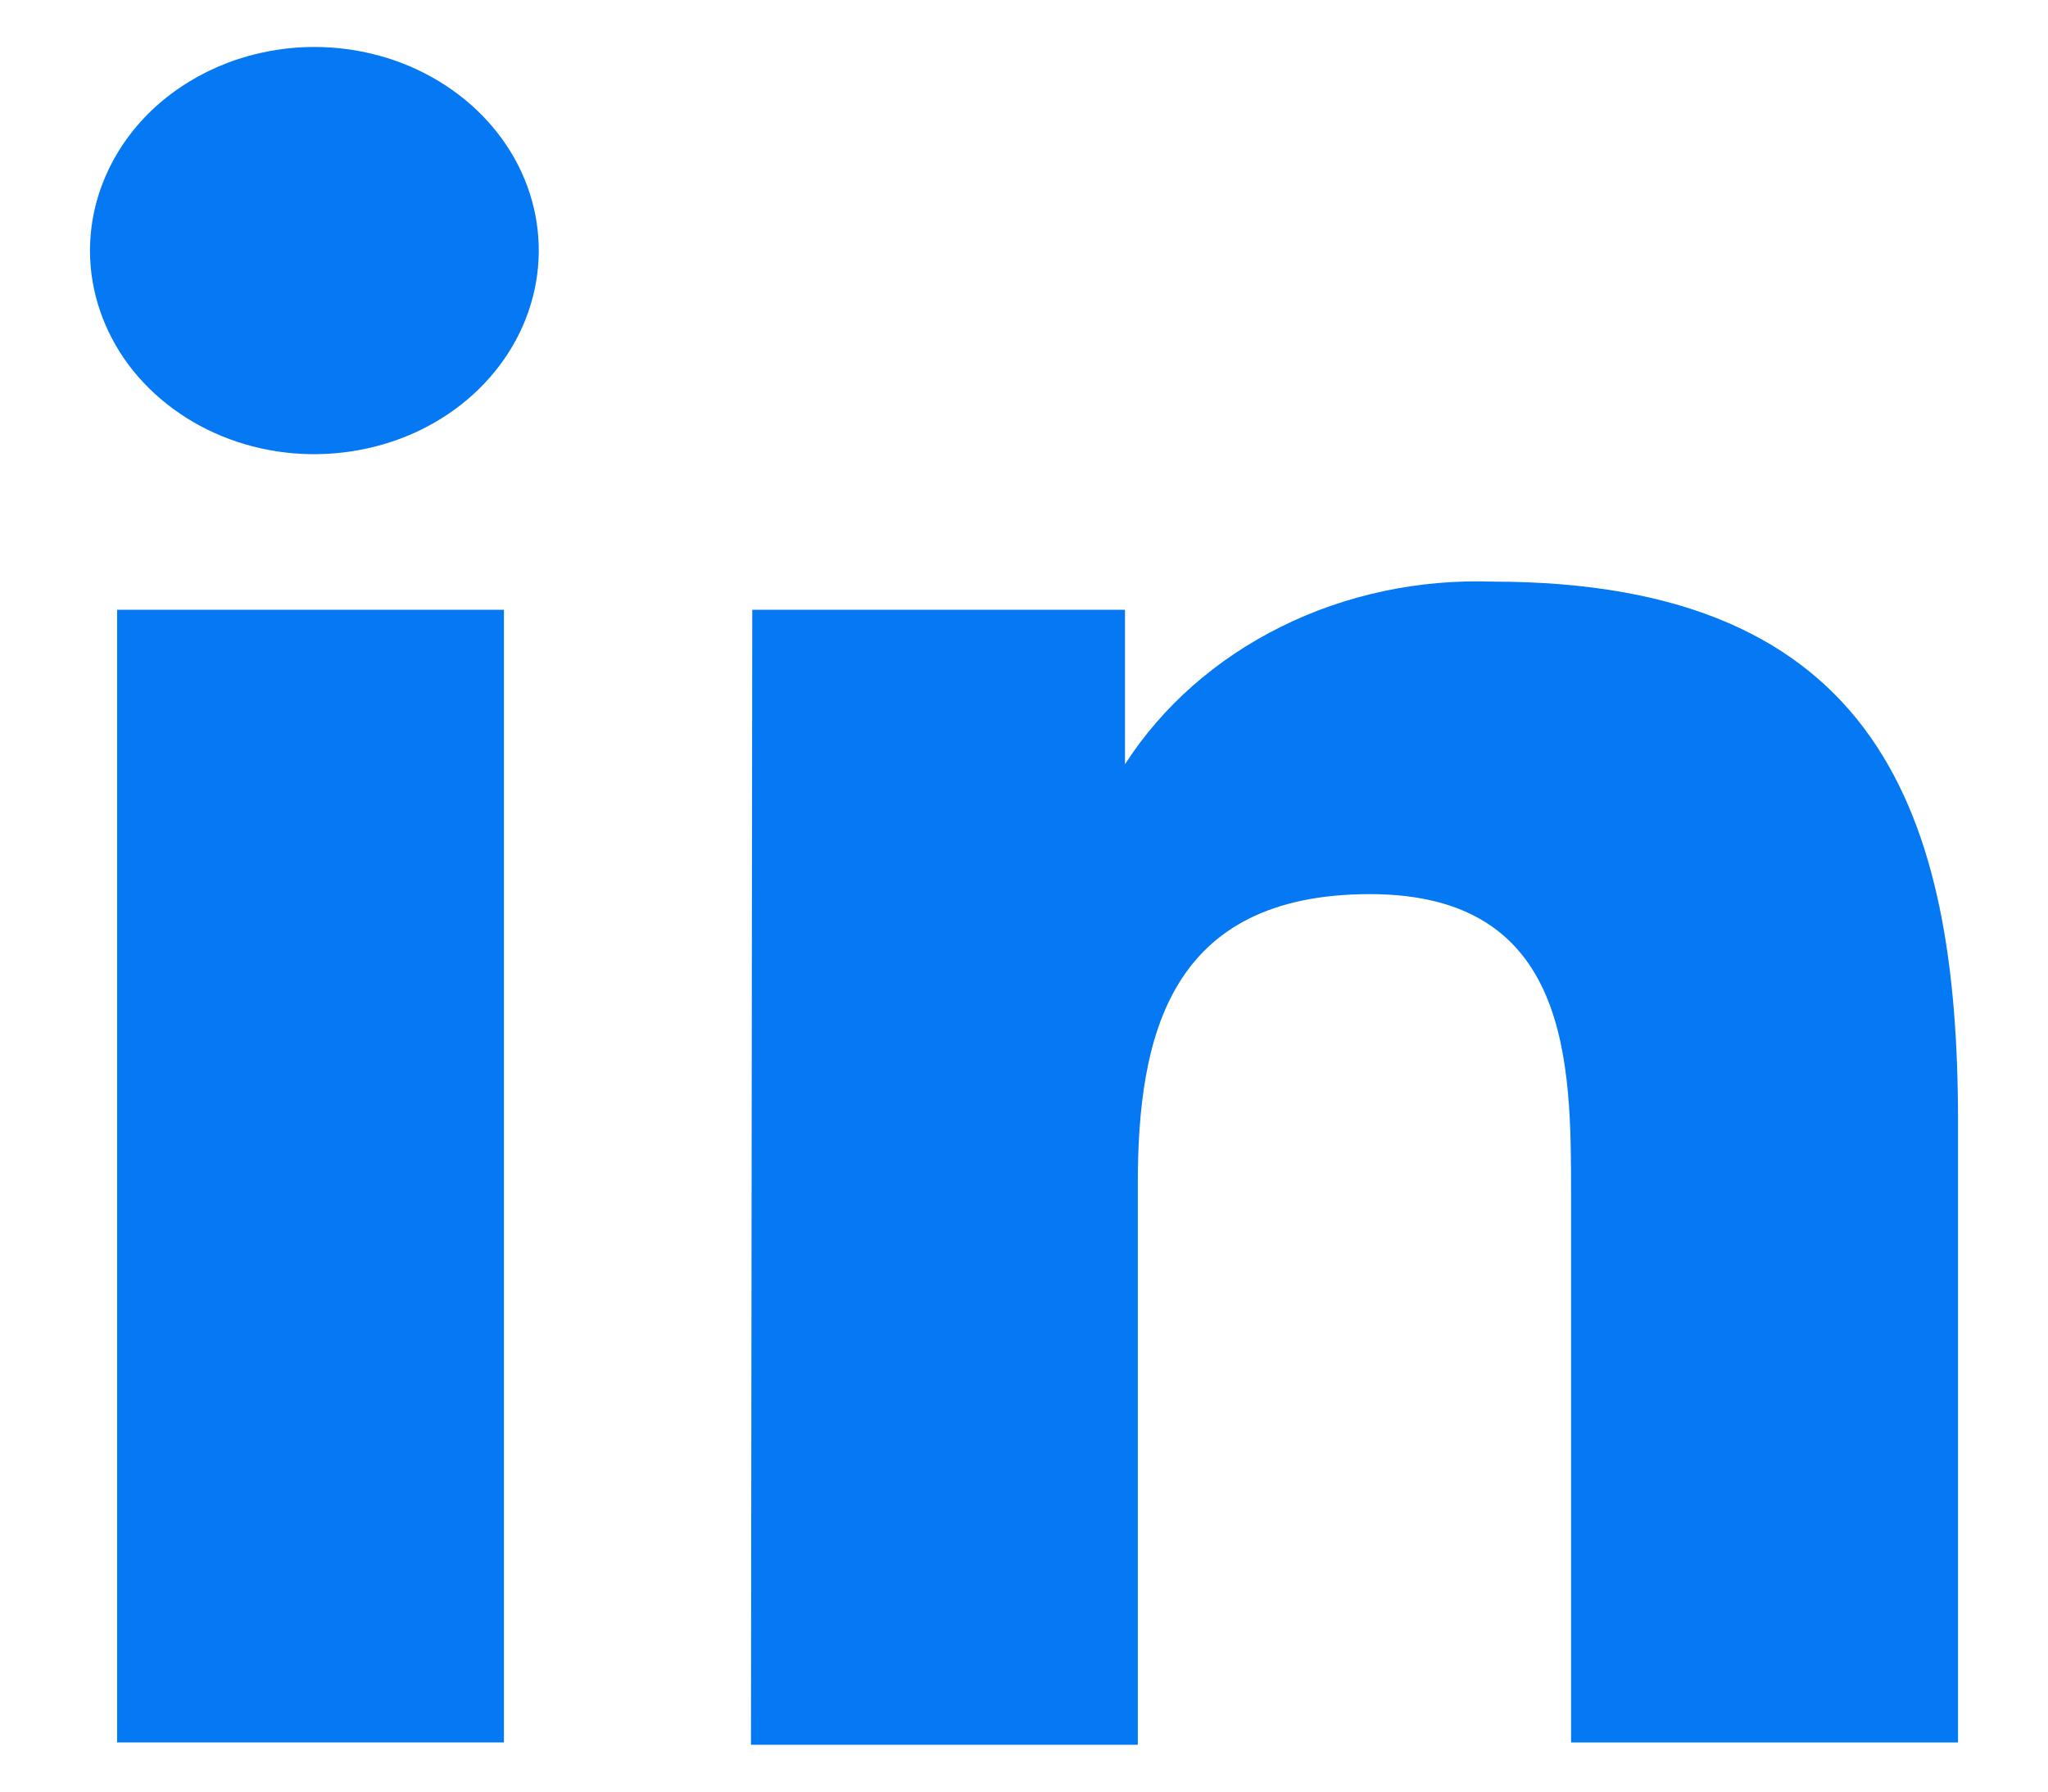
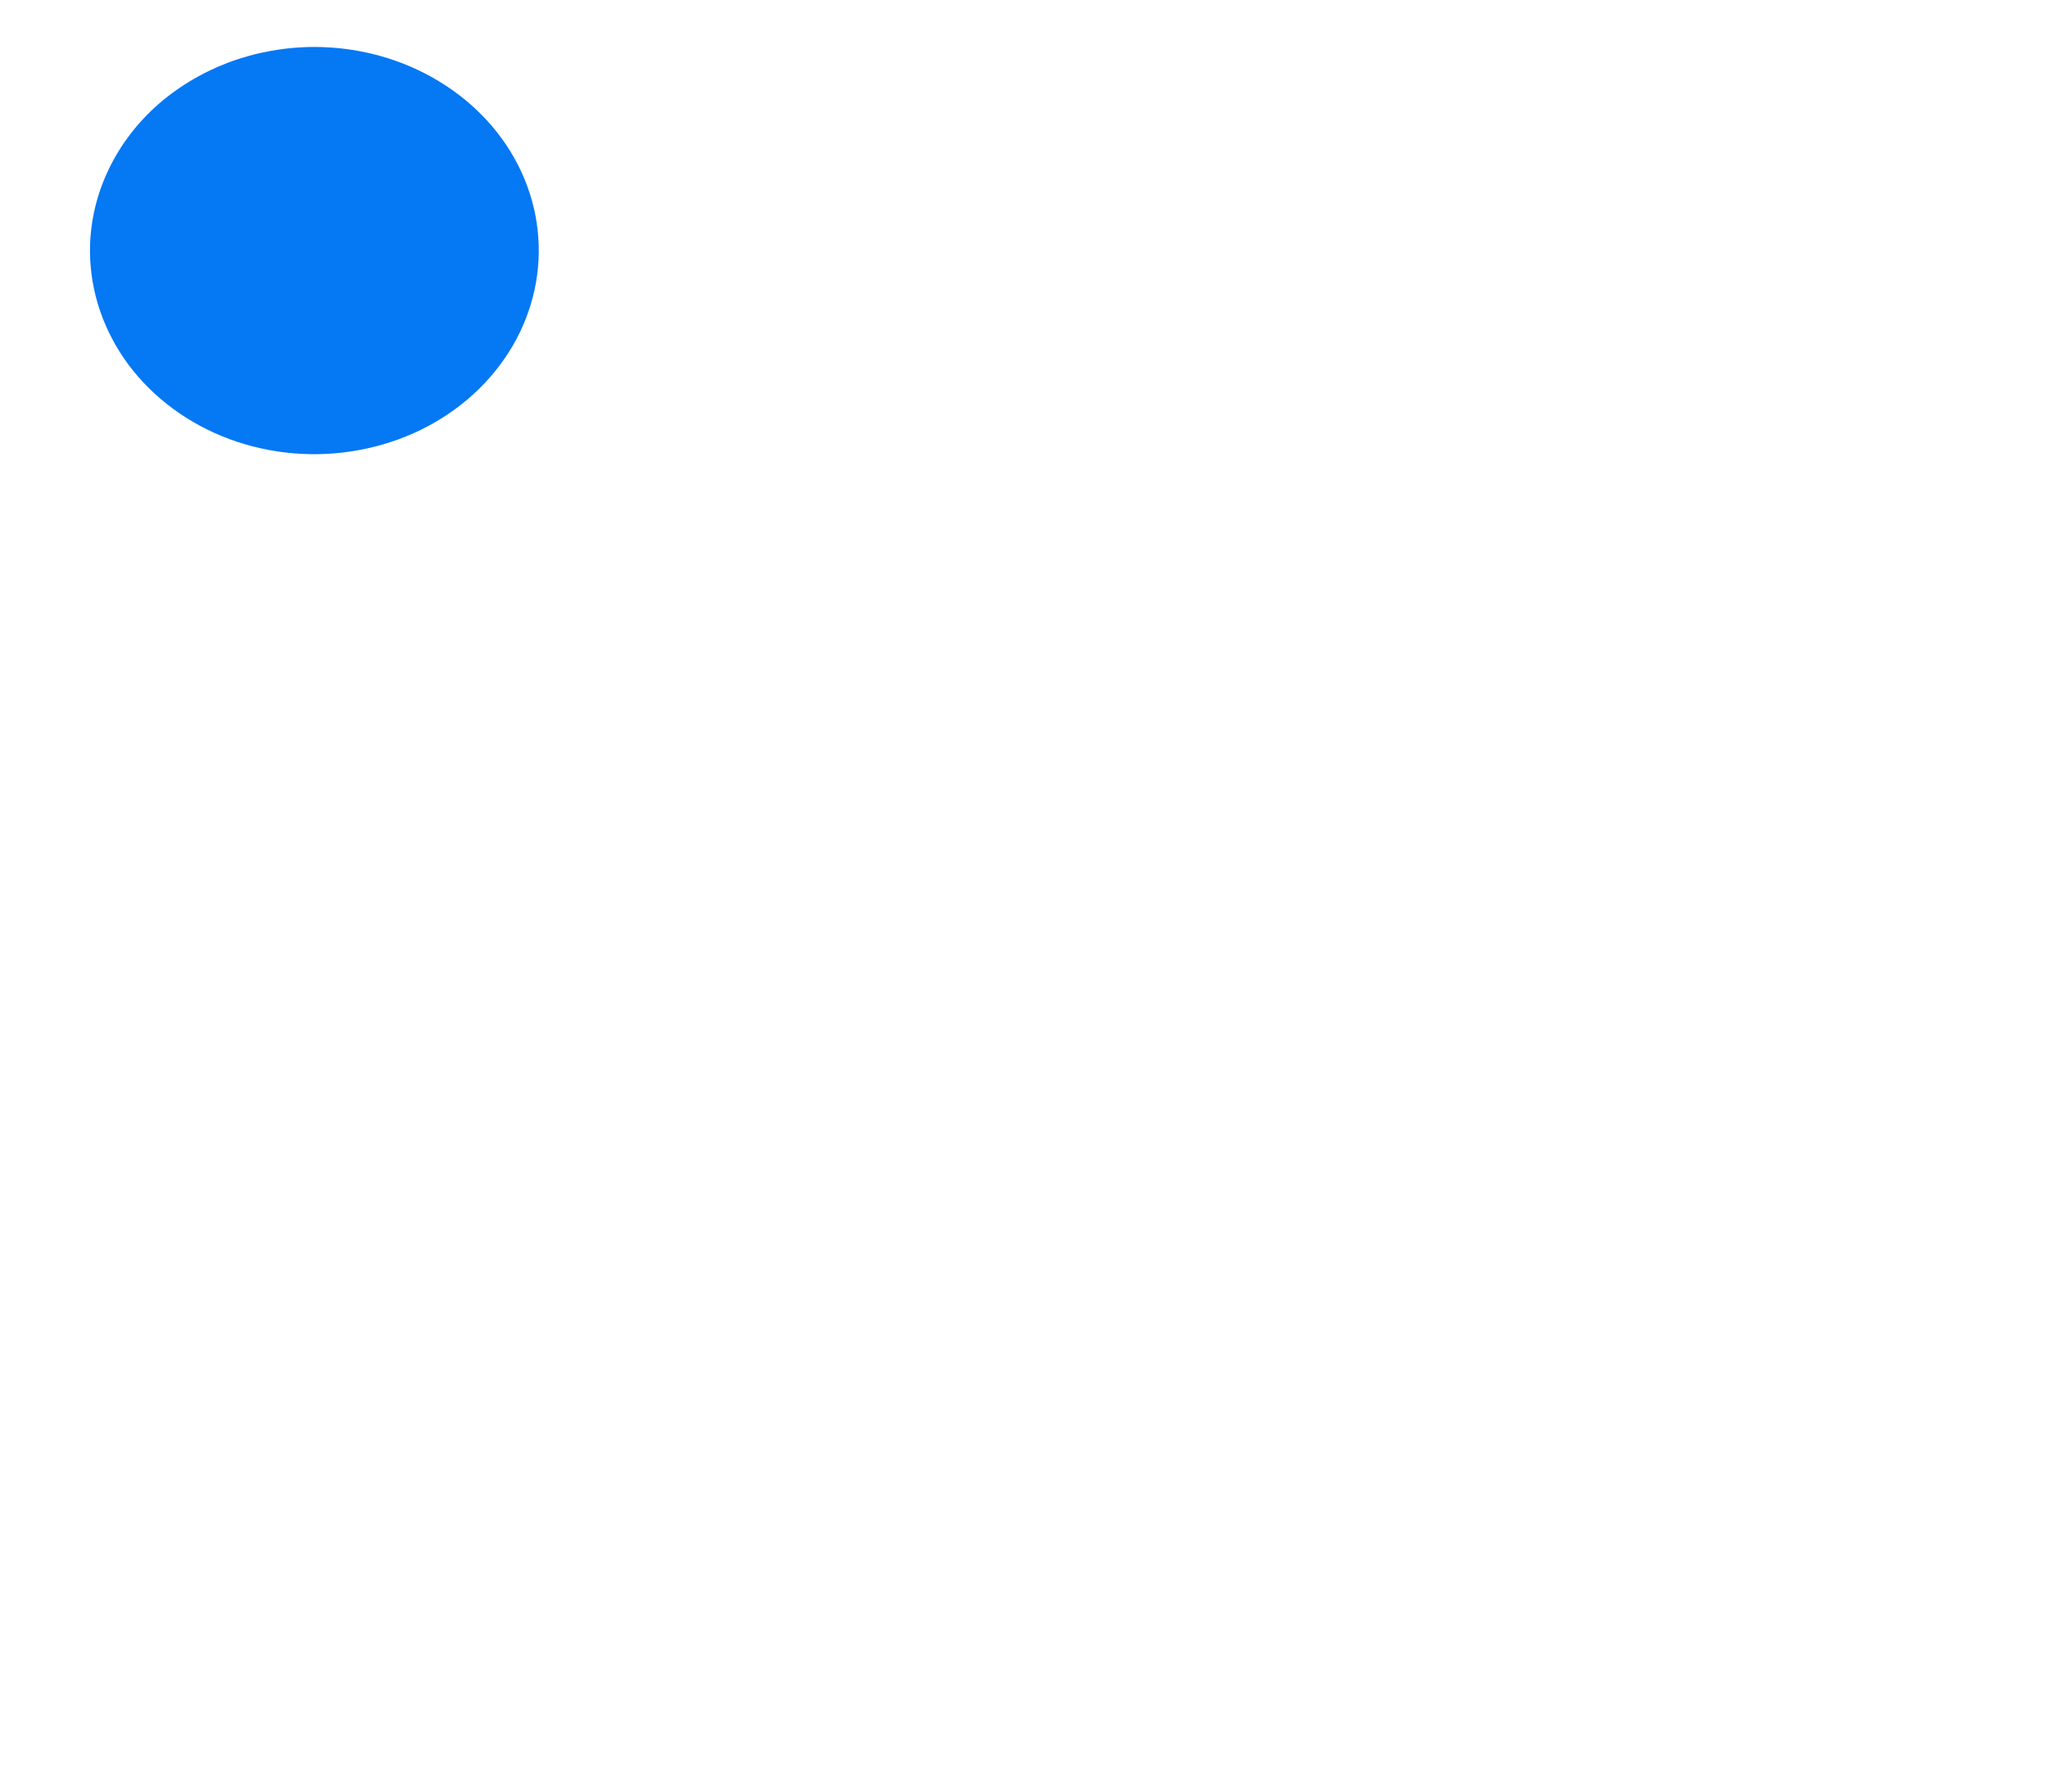
<svg xmlns="http://www.w3.org/2000/svg" width="16" height="14" viewBox="0 0 16 14" fill="none">
-   <path d="M3.937 4.765H0.915V13.616H3.937V4.765Z" fill="#0578F4" />
  <path d="M3.429 0.635C3.141 0.46 2.802 0.367 2.456 0.367C2.225 0.367 1.996 0.409 1.783 0.489C1.57 0.57 1.376 0.688 1.213 0.836C1.05 0.985 0.921 1.162 0.834 1.356C0.746 1.55 0.702 1.758 0.703 1.967C0.705 2.282 0.81 2.588 1.003 2.849C1.197 3.109 1.472 3.312 1.792 3.431C2.113 3.55 2.465 3.58 2.804 3.517C3.144 3.455 3.455 3.303 3.699 3.08C3.943 2.857 4.109 2.574 4.176 2.265C4.243 1.957 4.208 1.637 4.075 1.347C3.942 1.057 3.717 0.809 3.429 0.635Z" fill="#0578F4" />
-   <path d="M8.789 4.765H5.877L5.867 13.634H8.889V9.254C8.889 8.102 9.131 6.987 10.703 6.987C12.274 6.987 12.274 8.313 12.274 9.337V13.616H15.297V8.761C15.297 6.374 14.682 4.545 11.66 4.545C11.084 4.525 10.512 4.647 10.007 4.898C9.501 5.149 9.08 5.52 8.789 5.972V4.765Z" fill="#0578F4" />
</svg>